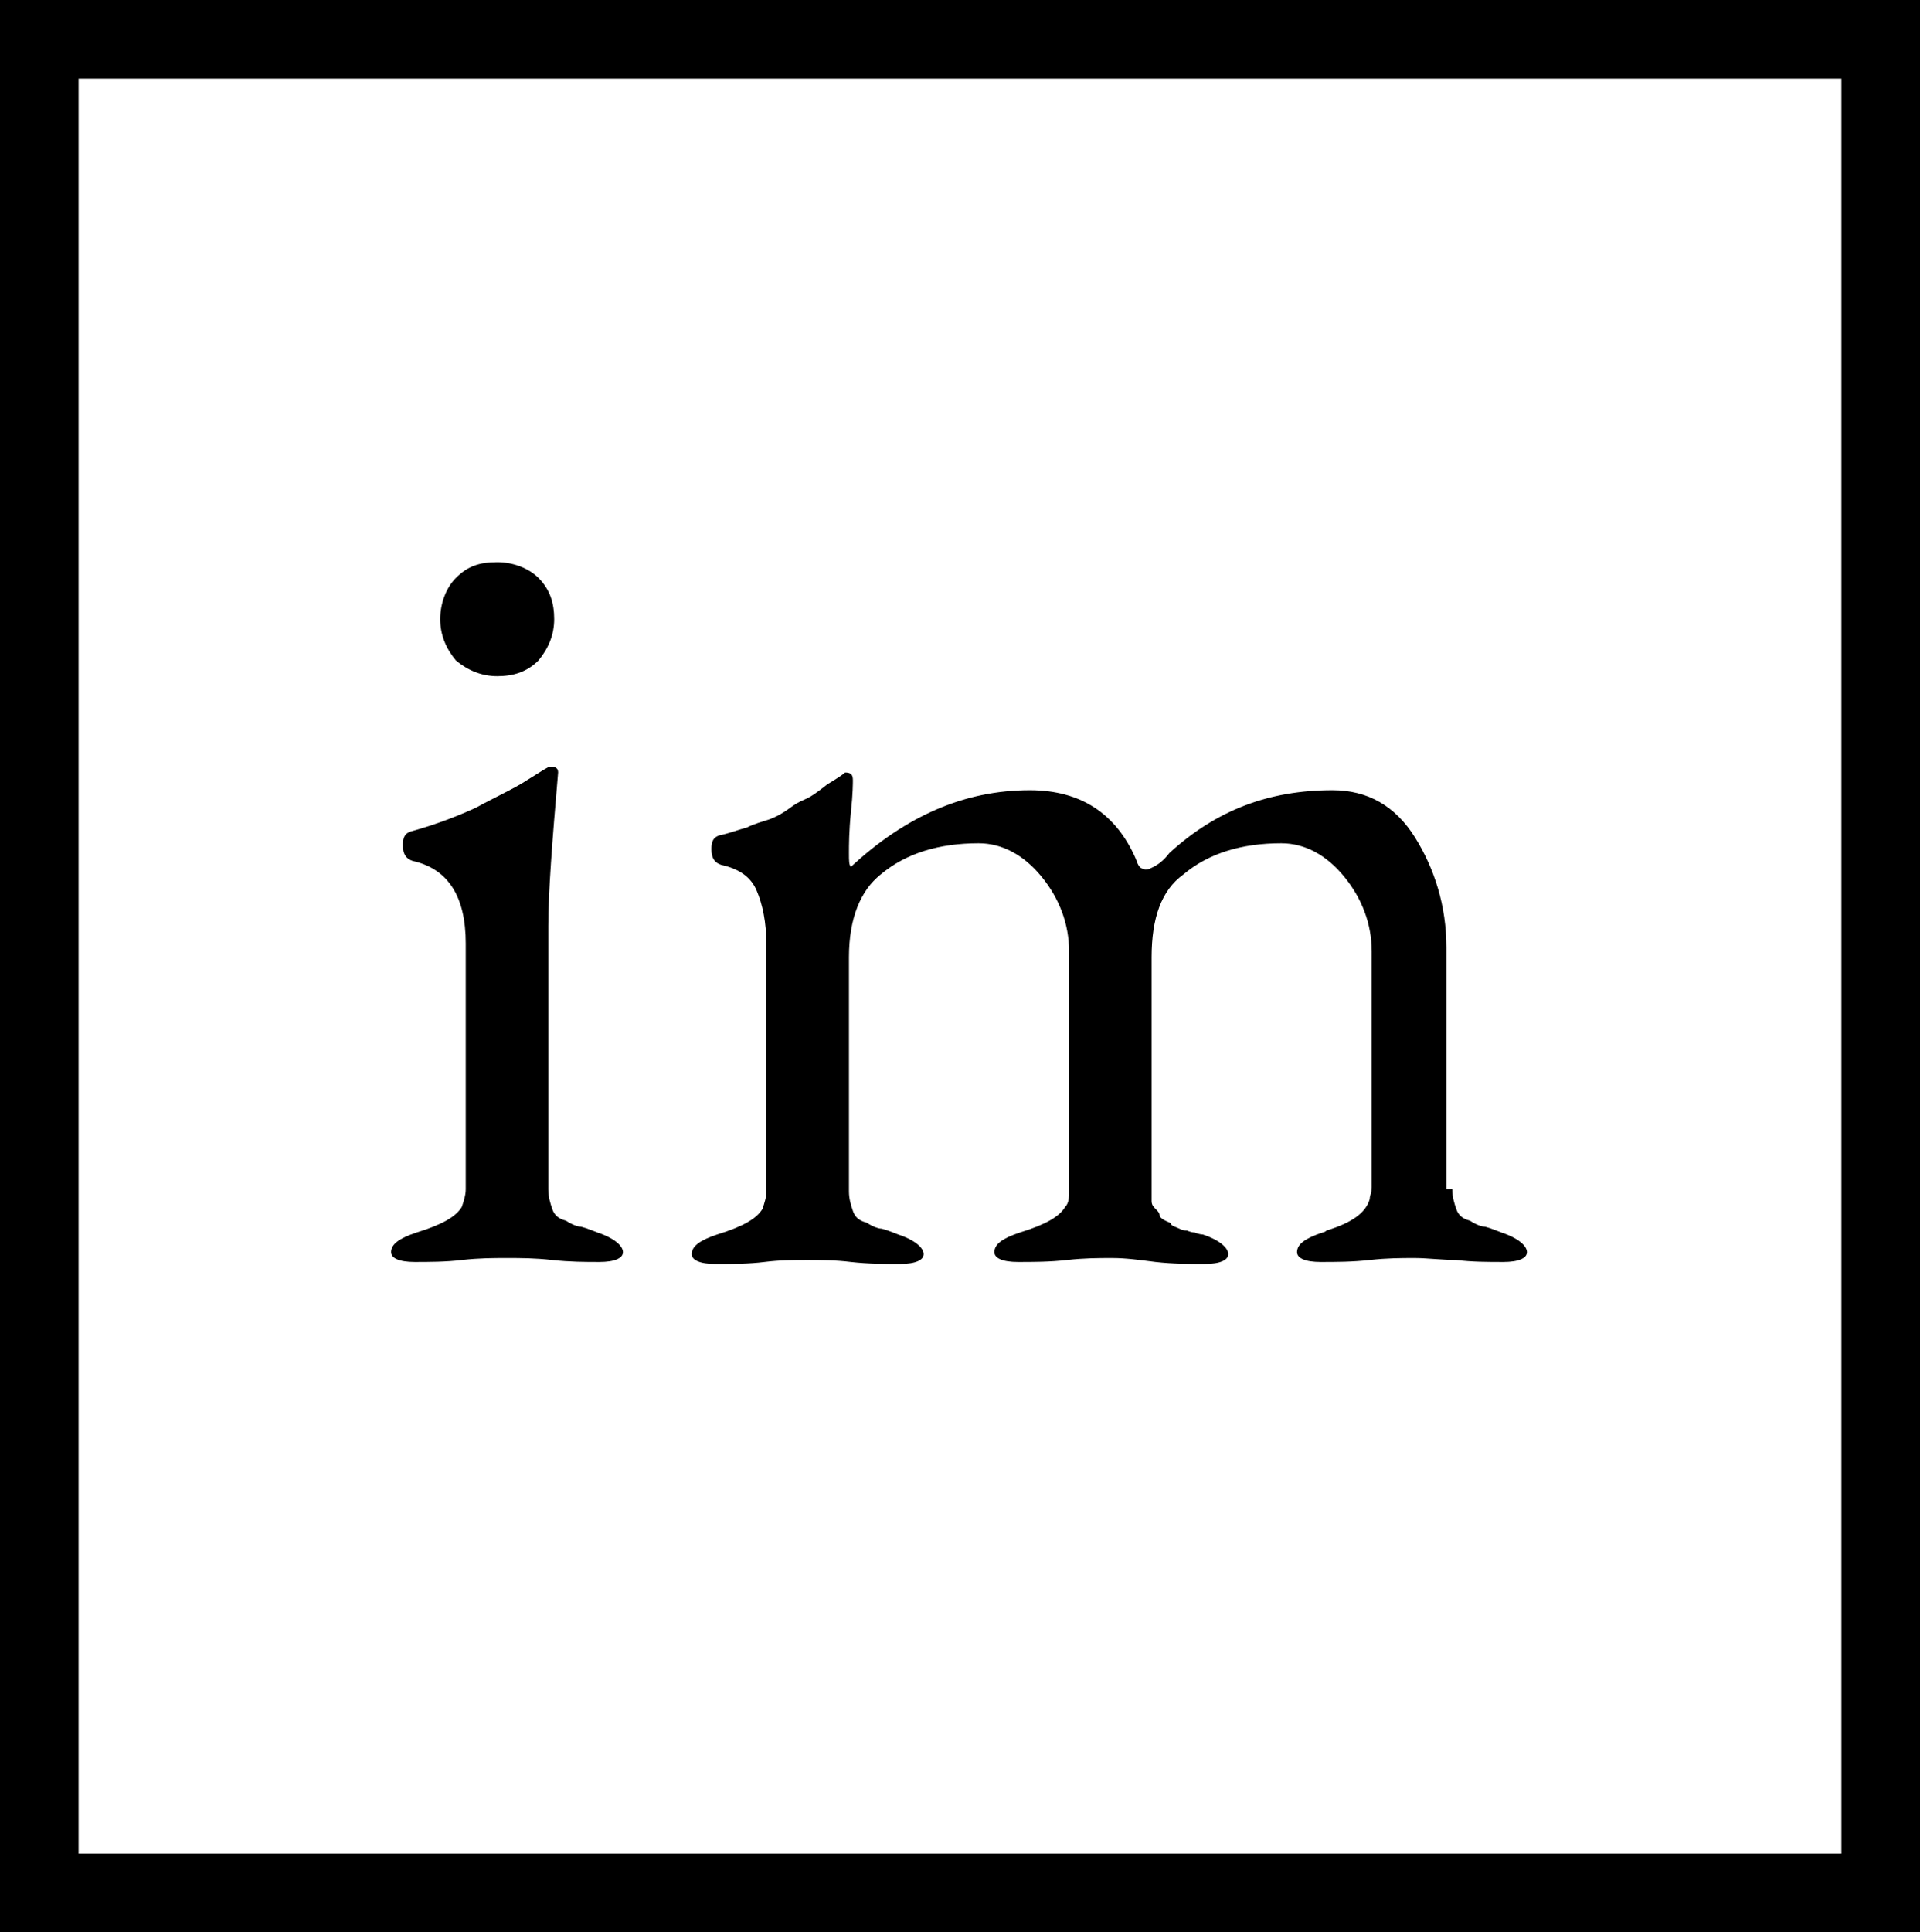
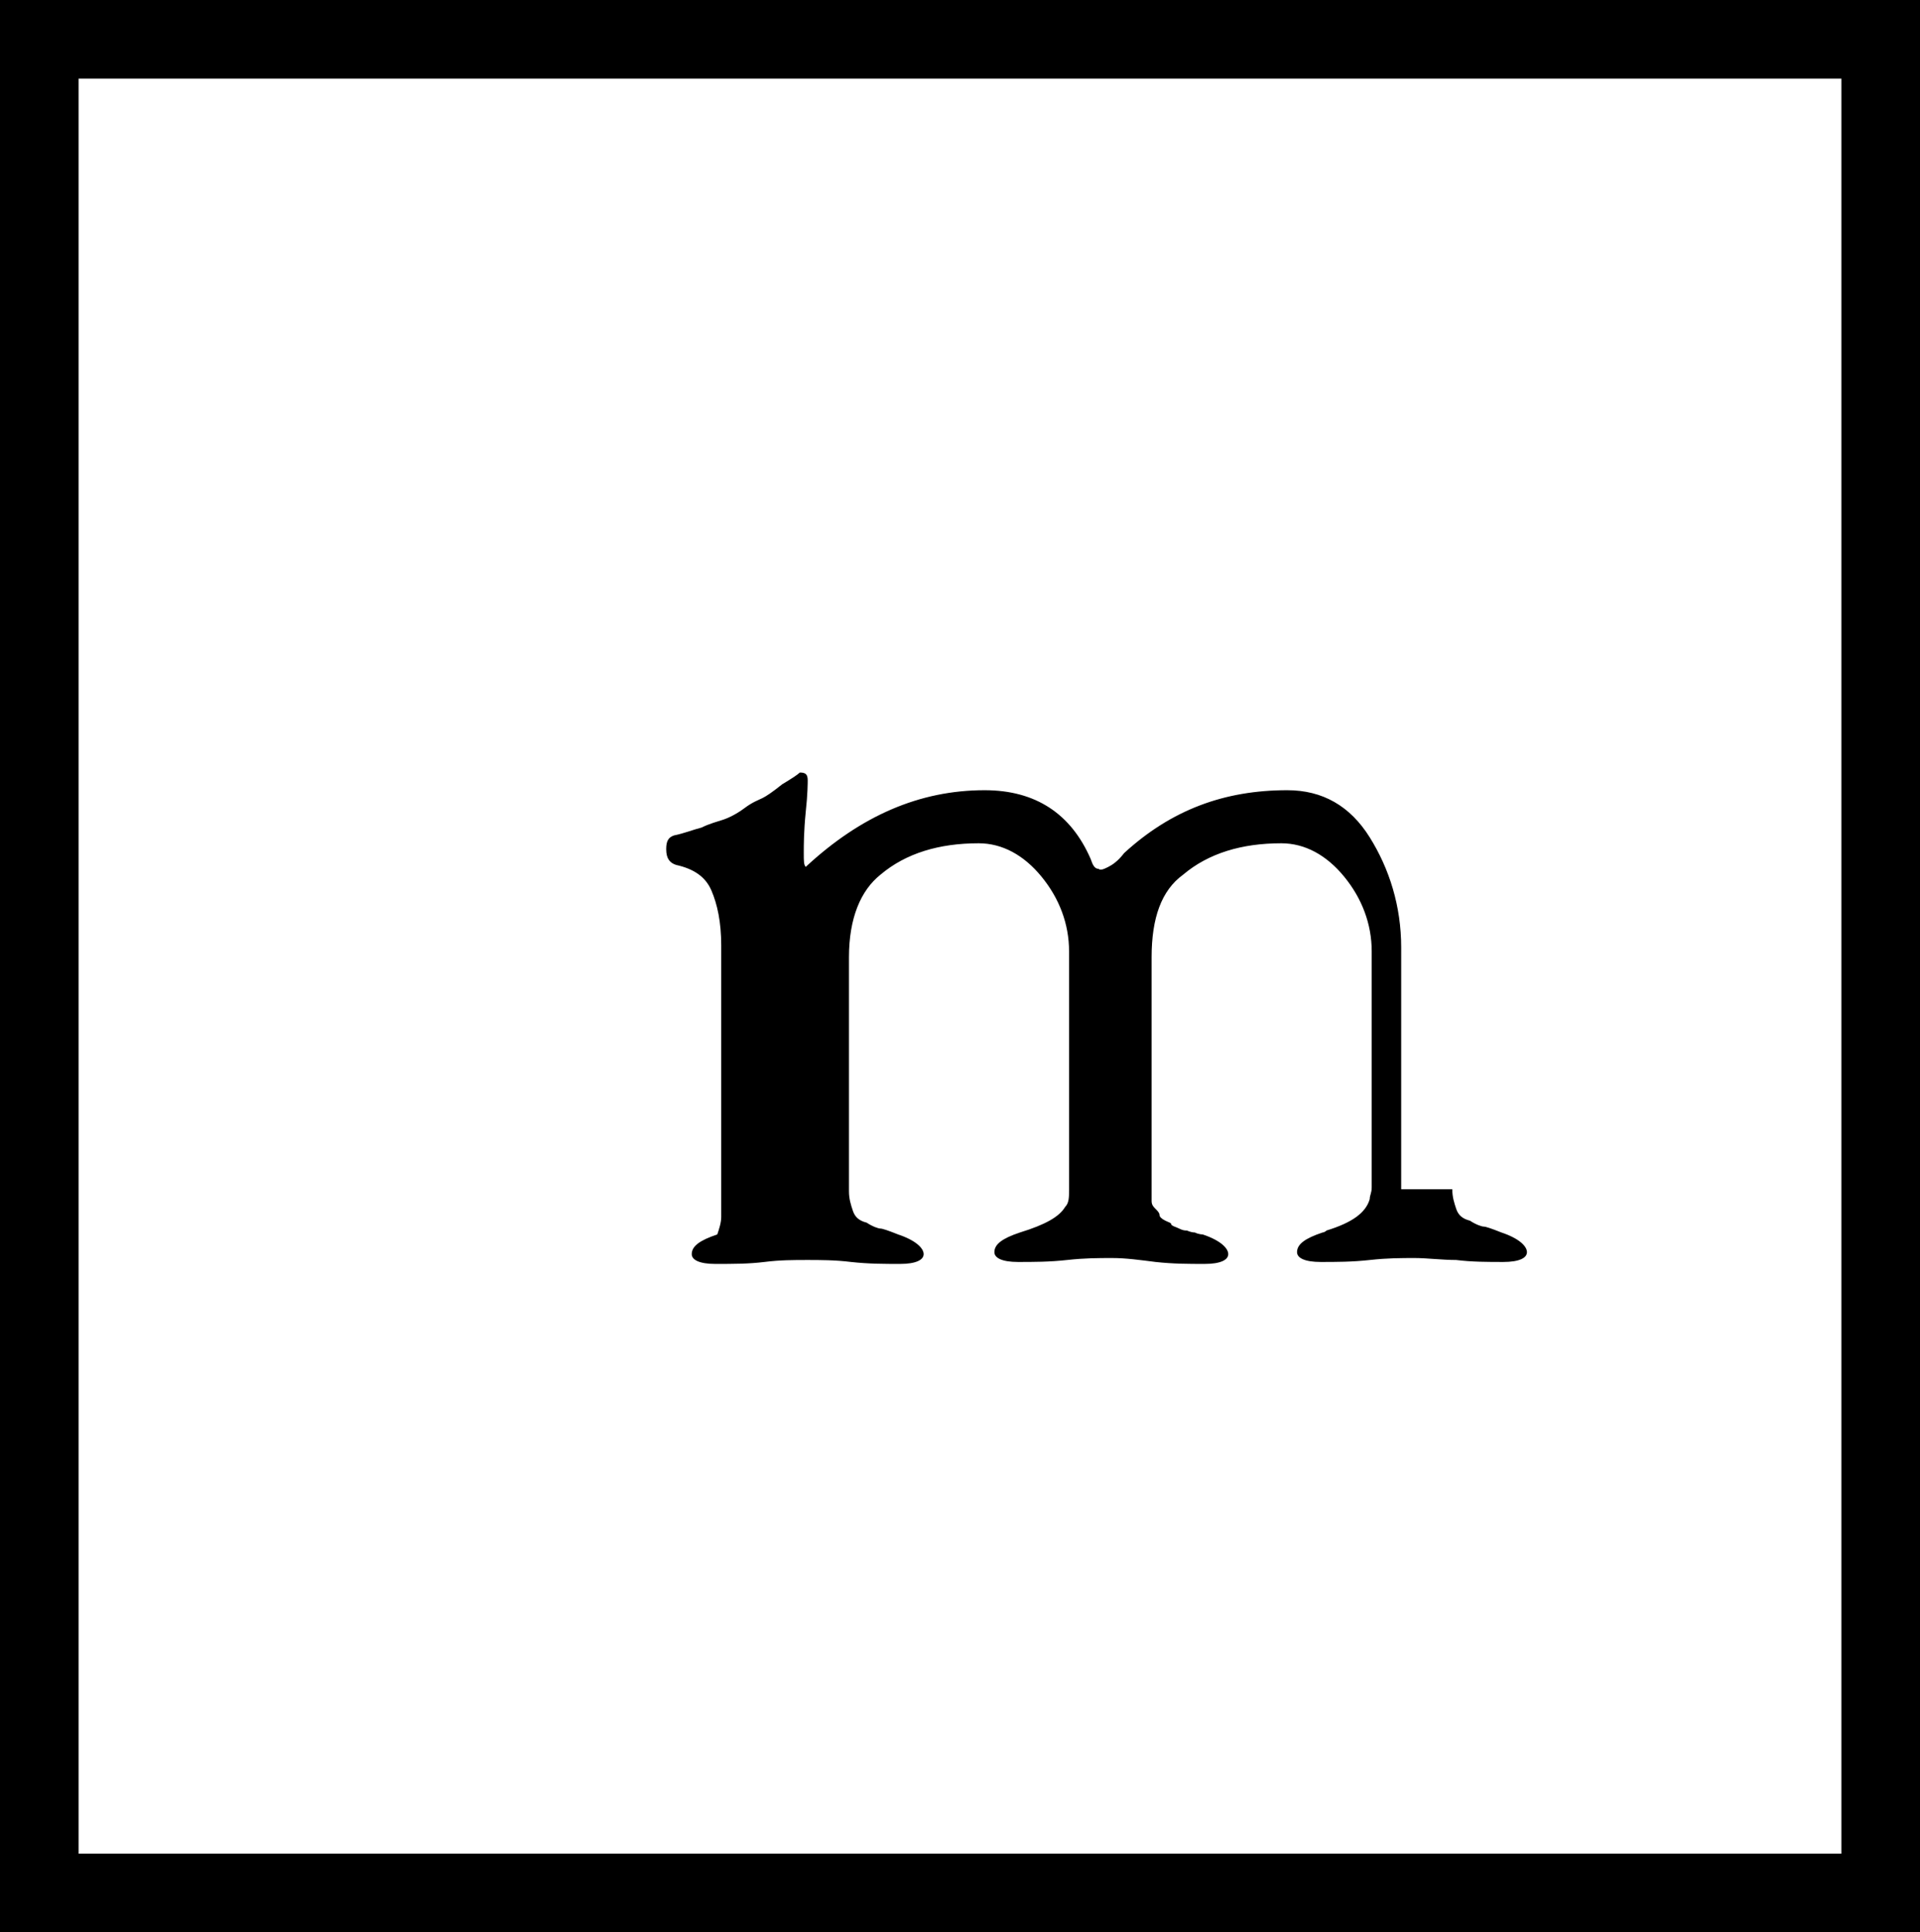
<svg xmlns="http://www.w3.org/2000/svg" version="1.1" id="Layer_1" x="0px" y="0px" width="97.7px" height="98.3px" viewBox="0 0 97.7 98.3" style="enable-background:new 0 0 97.7 98.3;" xml:space="preserve">
  <style type="text/css">
	.st0{fill:none;stroke:#000000;stroke-width:4;stroke-miterlimit:10;}
</style>
  <g>
-     <path d="M28,39c0.3,0,0.4,0.1,0.4,0.3c-0.3,3.5-0.5,6.1-0.5,7.8v13.4c0,0.4,0.1,0.7,0.2,1c0.1,0.3,0.3,0.5,0.7,0.6   c0.3,0.2,0.6,0.3,0.7,0.3c0.1,0,0.4,0.1,0.9,0.3c0.9,0.3,1.3,0.7,1.3,1c0,0.3-0.4,0.5-1.2,0.5c-0.7,0-1.5,0-2.4-0.1   c-0.9-0.1-1.6-0.1-2.3-0.1c-0.7,0-1.4,0-2.3,0.1c-0.8,0.1-1.7,0.1-2.4,0.1c-0.8,0-1.2-0.2-1.2-0.5c0-0.4,0.4-0.7,1.3-1   c1.3-0.4,2-0.8,2.3-1.3c0.1-0.3,0.2-0.6,0.2-0.9V48c0-2.4-0.9-3.8-2.7-4.2c-0.3-0.1-0.5-0.3-0.5-0.8c0-0.4,0.1-0.6,0.4-0.7   c1.1-0.3,2.2-0.7,3.3-1.2c1.1-0.6,2-1,2.6-1.4C27.6,39.2,27.9,39,28,39z M22.4,31.5c0-0.8,0.3-1.6,0.8-2.1c0.6-0.6,1.2-0.8,2.1-0.8   c0.8,0,1.6,0.3,2.1,0.8c0.6,0.6,0.8,1.3,0.8,2.1c0,0.8-0.3,1.5-0.8,2.1c-0.6,0.6-1.3,0.8-2.1,0.8c-0.8,0-1.5-0.3-2.1-0.8   C22.7,33,22.4,32.3,22.4,31.5z" />
-     <path d="M73.9,60.5c0,0.4,0.1,0.7,0.2,1c0.1,0.3,0.3,0.5,0.7,0.6c0.3,0.2,0.6,0.3,0.7,0.3c0.1,0,0.4,0.1,0.9,0.3   c0.9,0.3,1.3,0.7,1.3,1c0,0.3-0.4,0.5-1.2,0.5c-0.8,0-1.6,0-2.4-0.1C73.4,64.1,72.6,64,72,64c-0.7,0-1.4,0-2.3,0.1   c-0.9,0.1-1.7,0.1-2.5,0.1c-0.8,0-1.2-0.2-1.2-0.5c0-0.4,0.4-0.7,1.3-1c0,0,0.1,0,0.2-0.1c1.3-0.4,2-0.9,2.2-1.6   c0-0.2,0.1-0.3,0.1-0.6V48.4c0-1.4-0.5-2.7-1.4-3.8c-0.9-1.1-2-1.7-3.2-1.7c-2,0-3.7,0.5-5,1.6c-1.1,0.8-1.6,2.2-1.6,4.2v11.9   c0,0.2,0,0.3,0,0.5c0,0.2,0.1,0.3,0.2,0.4c0.1,0.1,0.2,0.2,0.2,0.3c0,0.1,0.1,0.2,0.3,0.3c0.2,0.1,0.3,0.1,0.3,0.2   c0.1,0.1,0.2,0.1,0.4,0.2c0.2,0.1,0.3,0.1,0.4,0.1c0,0,0.2,0.1,0.4,0.1c0.2,0.1,0.4,0.1,0.4,0.1c0.9,0.3,1.3,0.7,1.3,1   c0,0.3-0.4,0.5-1.2,0.5c-0.8,0-1.6,0-2.5-0.1C58,64.1,57.3,64,56.6,64c-0.7,0-1.4,0-2.3,0.1c-0.9,0.1-1.7,0.1-2.5,0.1   c-0.8,0-1.2-0.2-1.2-0.5c0-0.4,0.4-0.7,1.3-1c1.3-0.4,2-0.8,2.3-1.3c0.2-0.2,0.2-0.5,0.2-0.9V48.4c0-1.4-0.5-2.7-1.4-3.8   c-0.9-1.1-2-1.7-3.2-1.7c-2,0-3.7,0.5-5,1.6c-1,0.8-1.6,2.2-1.6,4.2v11.9c0,0.4,0.1,0.7,0.2,1c0.1,0.3,0.3,0.5,0.7,0.6   c0.3,0.2,0.6,0.3,0.7,0.3c0.1,0,0.4,0.1,0.9,0.3c0.9,0.3,1.3,0.7,1.3,1c0,0.3-0.4,0.5-1.2,0.5c-0.8,0-1.6,0-2.5-0.1   c-0.8-0.1-1.6-0.1-2.2-0.1c-0.7,0-1.4,0-2.2,0.1c-0.8,0.1-1.6,0.1-2.5,0.1c-0.8,0-1.2-0.2-1.2-0.5c0-0.4,0.4-0.7,1.3-1   c1.3-0.4,2-0.8,2.3-1.3c0.1-0.3,0.2-0.6,0.2-0.9V48.1c0-1.2-0.2-2.1-0.5-2.8c-0.3-0.7-0.9-1.1-1.8-1.3c-0.3-0.1-0.5-0.3-0.5-0.8   c0-0.4,0.1-0.6,0.4-0.7c0.5-0.1,1-0.3,1.4-0.4c0.4-0.2,0.8-0.3,1.1-0.4c0.3-0.1,0.7-0.3,1.1-0.6c0.4-0.3,0.7-0.4,0.9-0.5   c0.2-0.1,0.5-0.3,1-0.7c0.5-0.3,0.8-0.5,0.9-0.6c0.3,0,0.4,0.1,0.4,0.4c0,0.1,0,0.7-0.1,1.6c-0.1,1-0.1,1.7-0.1,2.1   c0,0.4,0,0.6,0.1,0.7c2.8-2.6,5.8-3.9,9.1-3.9c2.6,0,4.4,1.2,5.4,3.5c0.1,0.3,0.2,0.5,0.4,0.5c0.1,0.1,0.3,0,0.5-0.1   c0.2-0.1,0.5-0.3,0.8-0.7c2.4-2.2,5.1-3.2,8.3-3.2c1.8,0,3.2,0.8,4.2,2.4c1,1.6,1.6,3.5,1.6,5.6V60.5z" />
+     <path d="M73.9,60.5c0,0.4,0.1,0.7,0.2,1c0.1,0.3,0.3,0.5,0.7,0.6c0.3,0.2,0.6,0.3,0.7,0.3c0.1,0,0.4,0.1,0.9,0.3   c0.9,0.3,1.3,0.7,1.3,1c0,0.3-0.4,0.5-1.2,0.5c-0.8,0-1.6,0-2.4-0.1C73.4,64.1,72.6,64,72,64c-0.7,0-1.4,0-2.3,0.1   c-0.9,0.1-1.7,0.1-2.5,0.1c-0.8,0-1.2-0.2-1.2-0.5c0-0.4,0.4-0.7,1.3-1c0,0,0.1,0,0.2-0.1c1.3-0.4,2-0.9,2.2-1.6   c0-0.2,0.1-0.3,0.1-0.6V48.4c0-1.4-0.5-2.7-1.4-3.8c-0.9-1.1-2-1.7-3.2-1.7c-2,0-3.7,0.5-5,1.6c-1.1,0.8-1.6,2.2-1.6,4.2v11.9   c0,0.2,0,0.3,0,0.5c0,0.2,0.1,0.3,0.2,0.4c0.1,0.1,0.2,0.2,0.2,0.3c0,0.1,0.1,0.2,0.3,0.3c0.2,0.1,0.3,0.1,0.3,0.2   c0.1,0.1,0.2,0.1,0.4,0.2c0.2,0.1,0.3,0.1,0.4,0.1c0,0,0.2,0.1,0.4,0.1c0.2,0.1,0.4,0.1,0.4,0.1c0.9,0.3,1.3,0.7,1.3,1   c0,0.3-0.4,0.5-1.2,0.5c-0.8,0-1.6,0-2.5-0.1C58,64.1,57.3,64,56.6,64c-0.7,0-1.4,0-2.3,0.1c-0.9,0.1-1.7,0.1-2.5,0.1   c-0.8,0-1.2-0.2-1.2-0.5c0-0.4,0.4-0.7,1.3-1c1.3-0.4,2-0.8,2.3-1.3c0.2-0.2,0.2-0.5,0.2-0.9V48.4c0-1.4-0.5-2.7-1.4-3.8   c-0.9-1.1-2-1.7-3.2-1.7c-2,0-3.7,0.5-5,1.6c-1,0.8-1.6,2.2-1.6,4.2v11.9c0,0.4,0.1,0.7,0.2,1c0.1,0.3,0.3,0.5,0.7,0.6   c0.3,0.2,0.6,0.3,0.7,0.3c0.1,0,0.4,0.1,0.9,0.3c0.9,0.3,1.3,0.7,1.3,1c0,0.3-0.4,0.5-1.2,0.5c-0.8,0-1.6,0-2.5-0.1   c-0.8-0.1-1.6-0.1-2.2-0.1c-0.7,0-1.4,0-2.2,0.1c-0.8,0.1-1.6,0.1-2.5,0.1c-0.8,0-1.2-0.2-1.2-0.5c0-0.4,0.4-0.7,1.3-1   c0.1-0.3,0.2-0.6,0.2-0.9V48.1c0-1.2-0.2-2.1-0.5-2.8c-0.3-0.7-0.9-1.1-1.8-1.3c-0.3-0.1-0.5-0.3-0.5-0.8   c0-0.4,0.1-0.6,0.4-0.7c0.5-0.1,1-0.3,1.4-0.4c0.4-0.2,0.8-0.3,1.1-0.4c0.3-0.1,0.7-0.3,1.1-0.6c0.4-0.3,0.7-0.4,0.9-0.5   c0.2-0.1,0.5-0.3,1-0.7c0.5-0.3,0.8-0.5,0.9-0.6c0.3,0,0.4,0.1,0.4,0.4c0,0.1,0,0.7-0.1,1.6c-0.1,1-0.1,1.7-0.1,2.1   c0,0.4,0,0.6,0.1,0.7c2.8-2.6,5.8-3.9,9.1-3.9c2.6,0,4.4,1.2,5.4,3.5c0.1,0.3,0.2,0.5,0.4,0.5c0.1,0.1,0.3,0,0.5-0.1   c0.2-0.1,0.5-0.3,0.8-0.7c2.4-2.2,5.1-3.2,8.3-3.2c1.8,0,3.2,0.8,4.2,2.4c1,1.6,1.6,3.5,1.6,5.6V60.5z" />
  </g>
  <rect x="2" y="2" class="st0" width="93.7" height="94.3" />
  <g>
</g>
  <g>
</g>
  <g>
</g>
  <g>
</g>
  <g>
</g>
  <g>
</g>
  <g>
</g>
  <g>
</g>
  <g>
</g>
  <g>
</g>
  <g>
</g>
  <g>
</g>
  <g>
</g>
  <g>
</g>
  <g>
</g>
</svg>